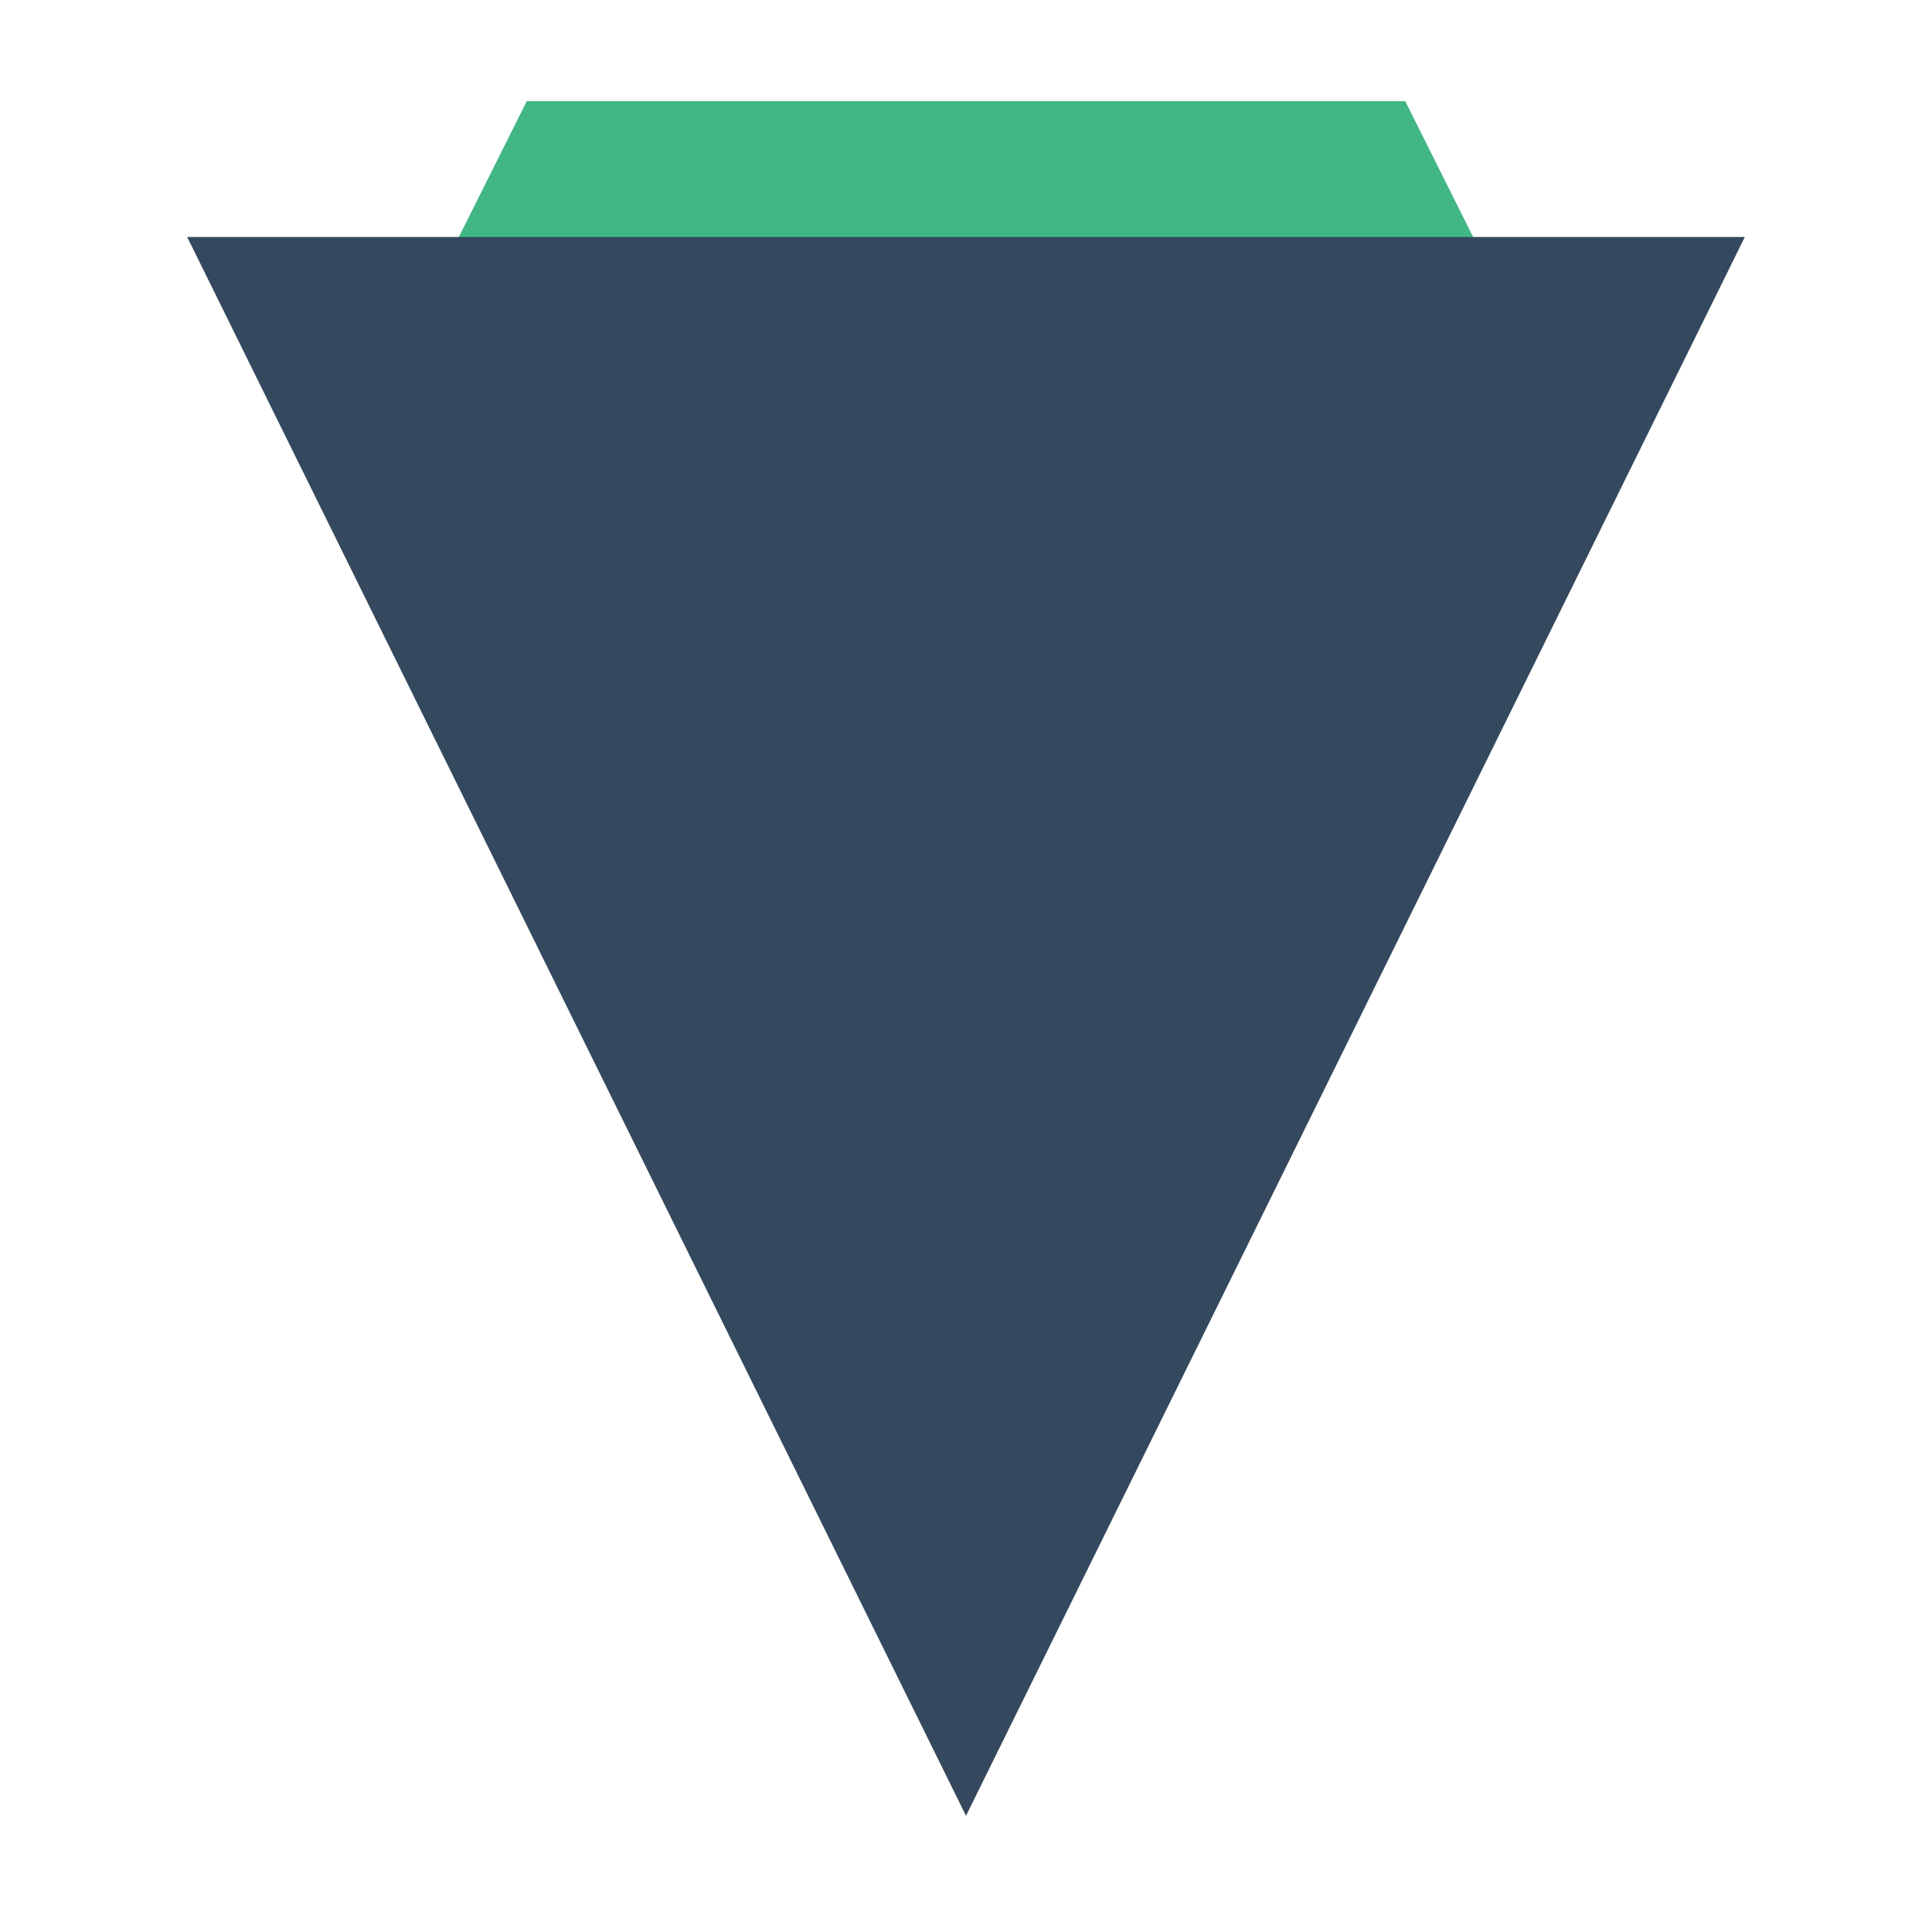
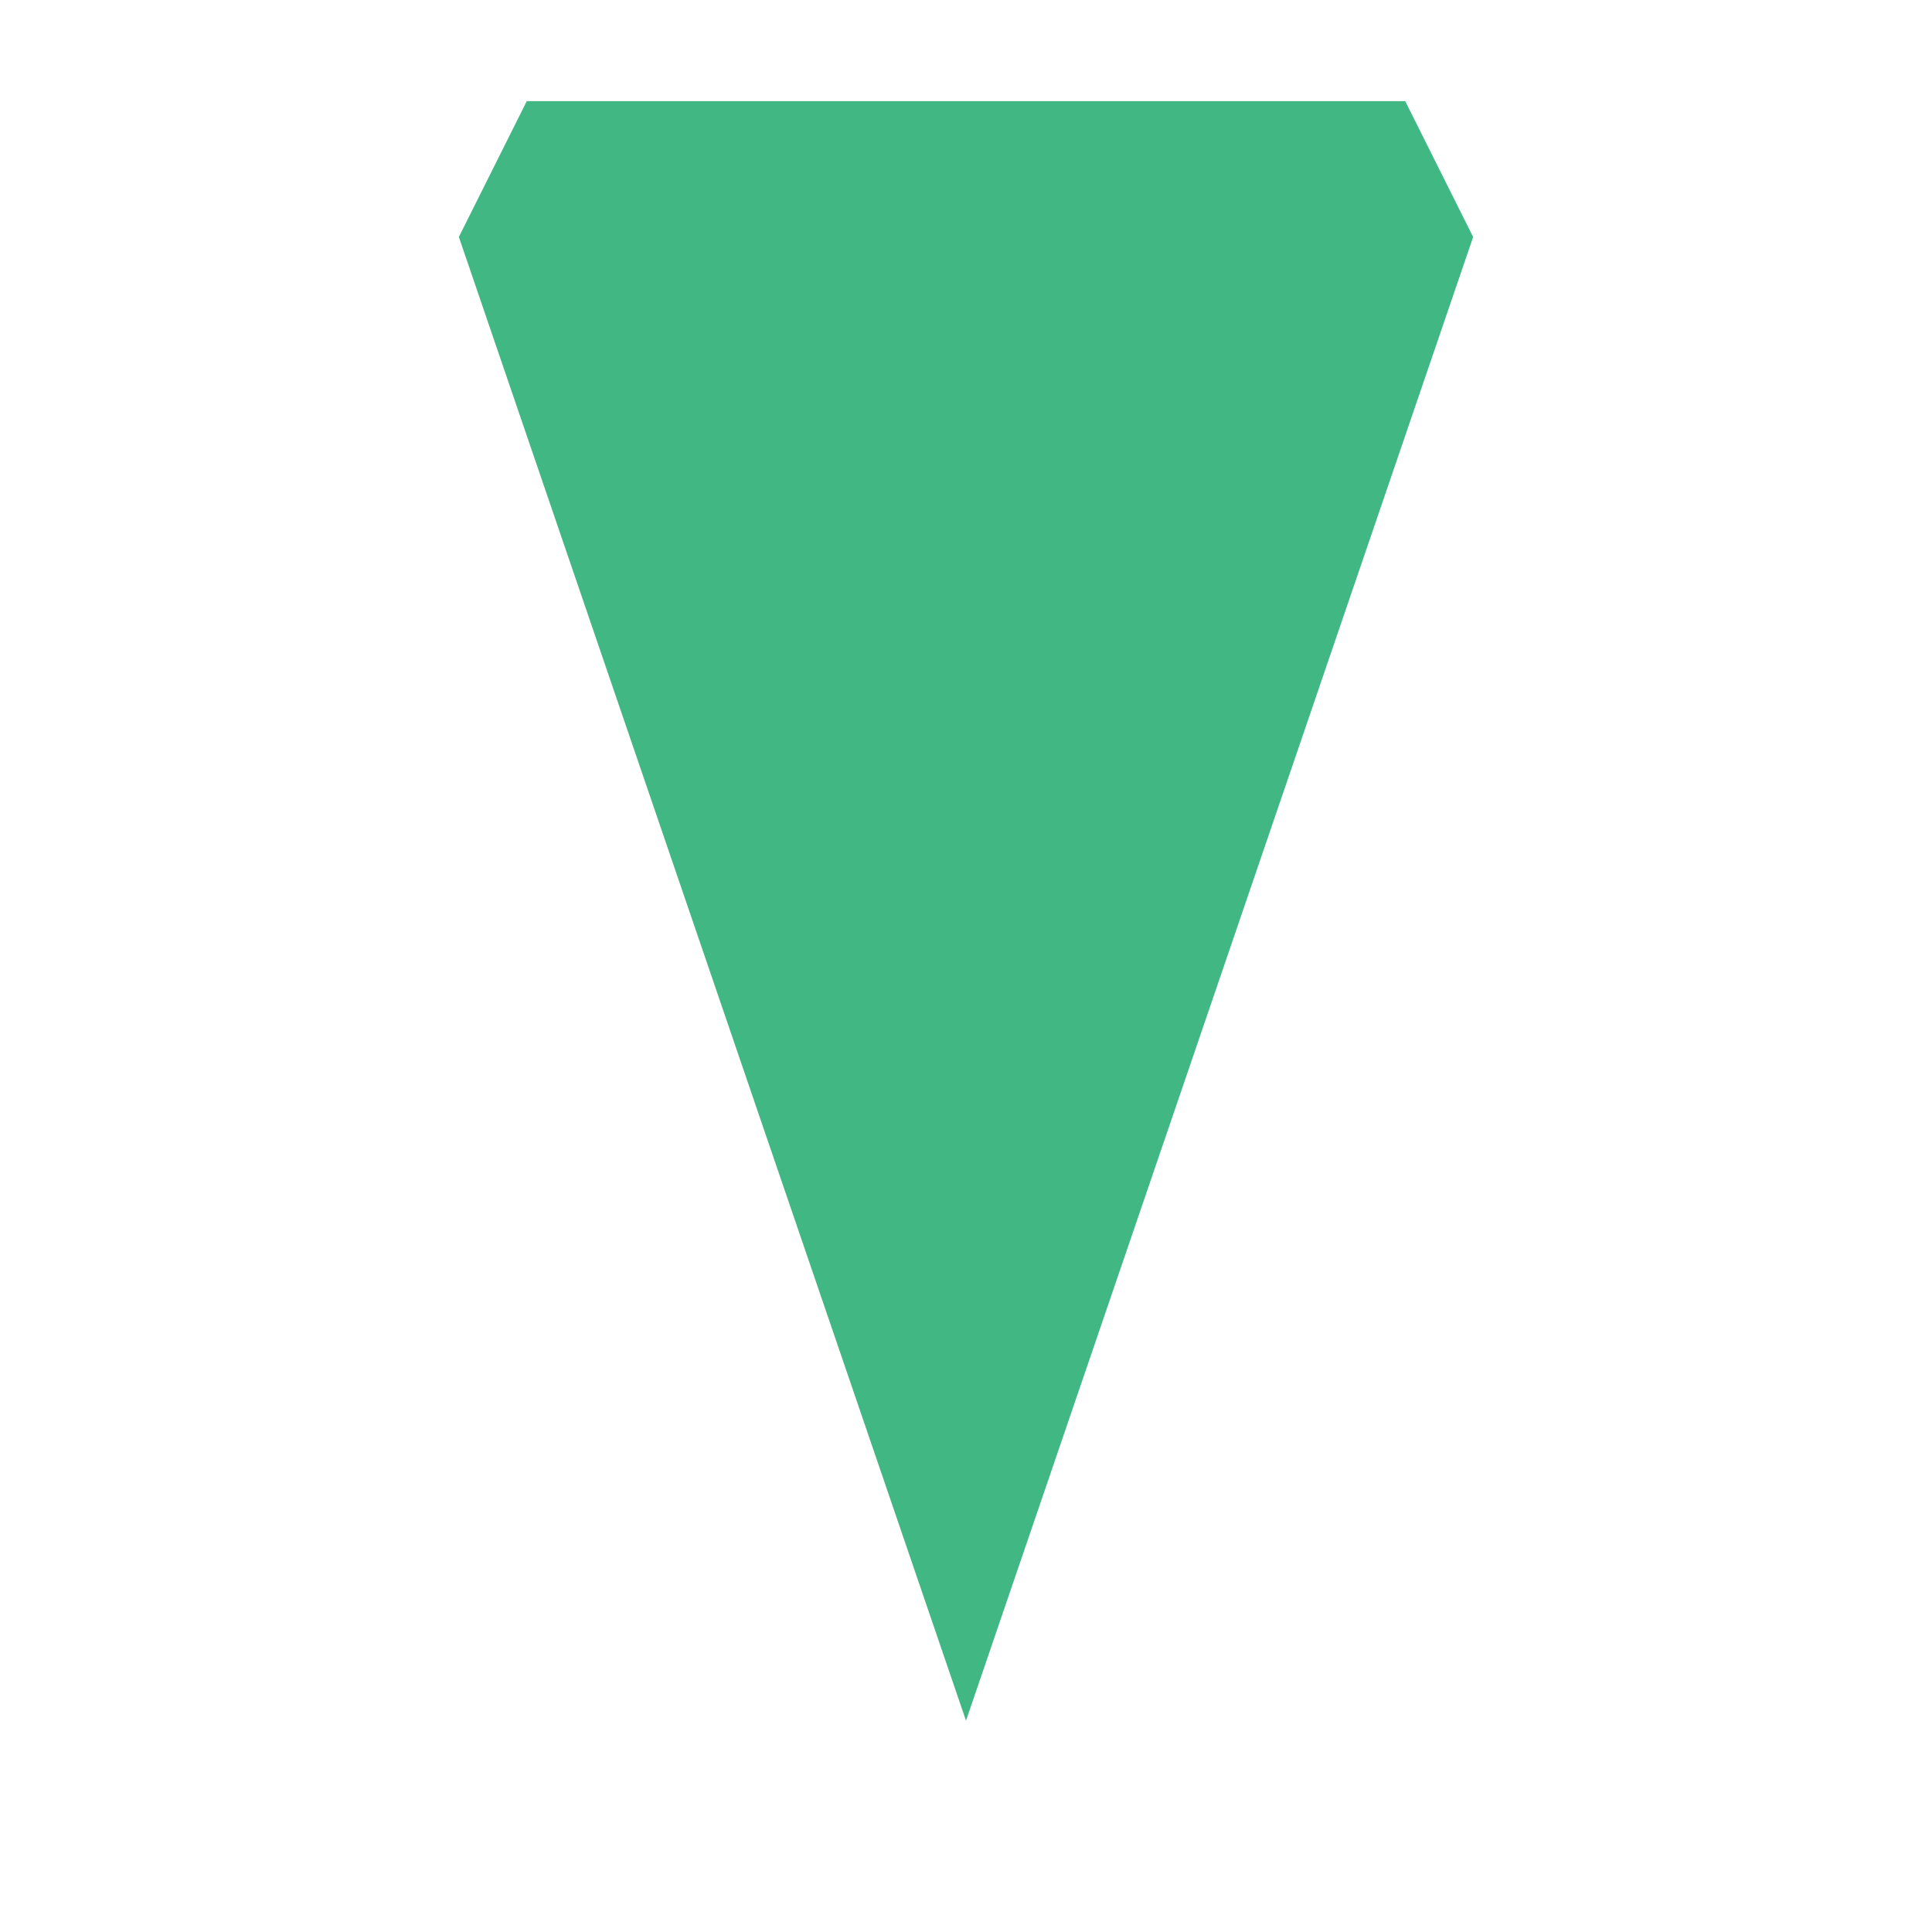
<svg xmlns="http://www.w3.org/2000/svg" viewBox="0 0 32 32" width="32" height="32">
  <path fill="#41b883" d="M24.4 3.925l-1.125-2.25H8.725l-1.125 2.25L16 28.5z" />
-   <path fill="#34495e" d="M24.4 3.925h4.5l-12.9 26.15L3.1 3.925h4.5z" />
</svg>